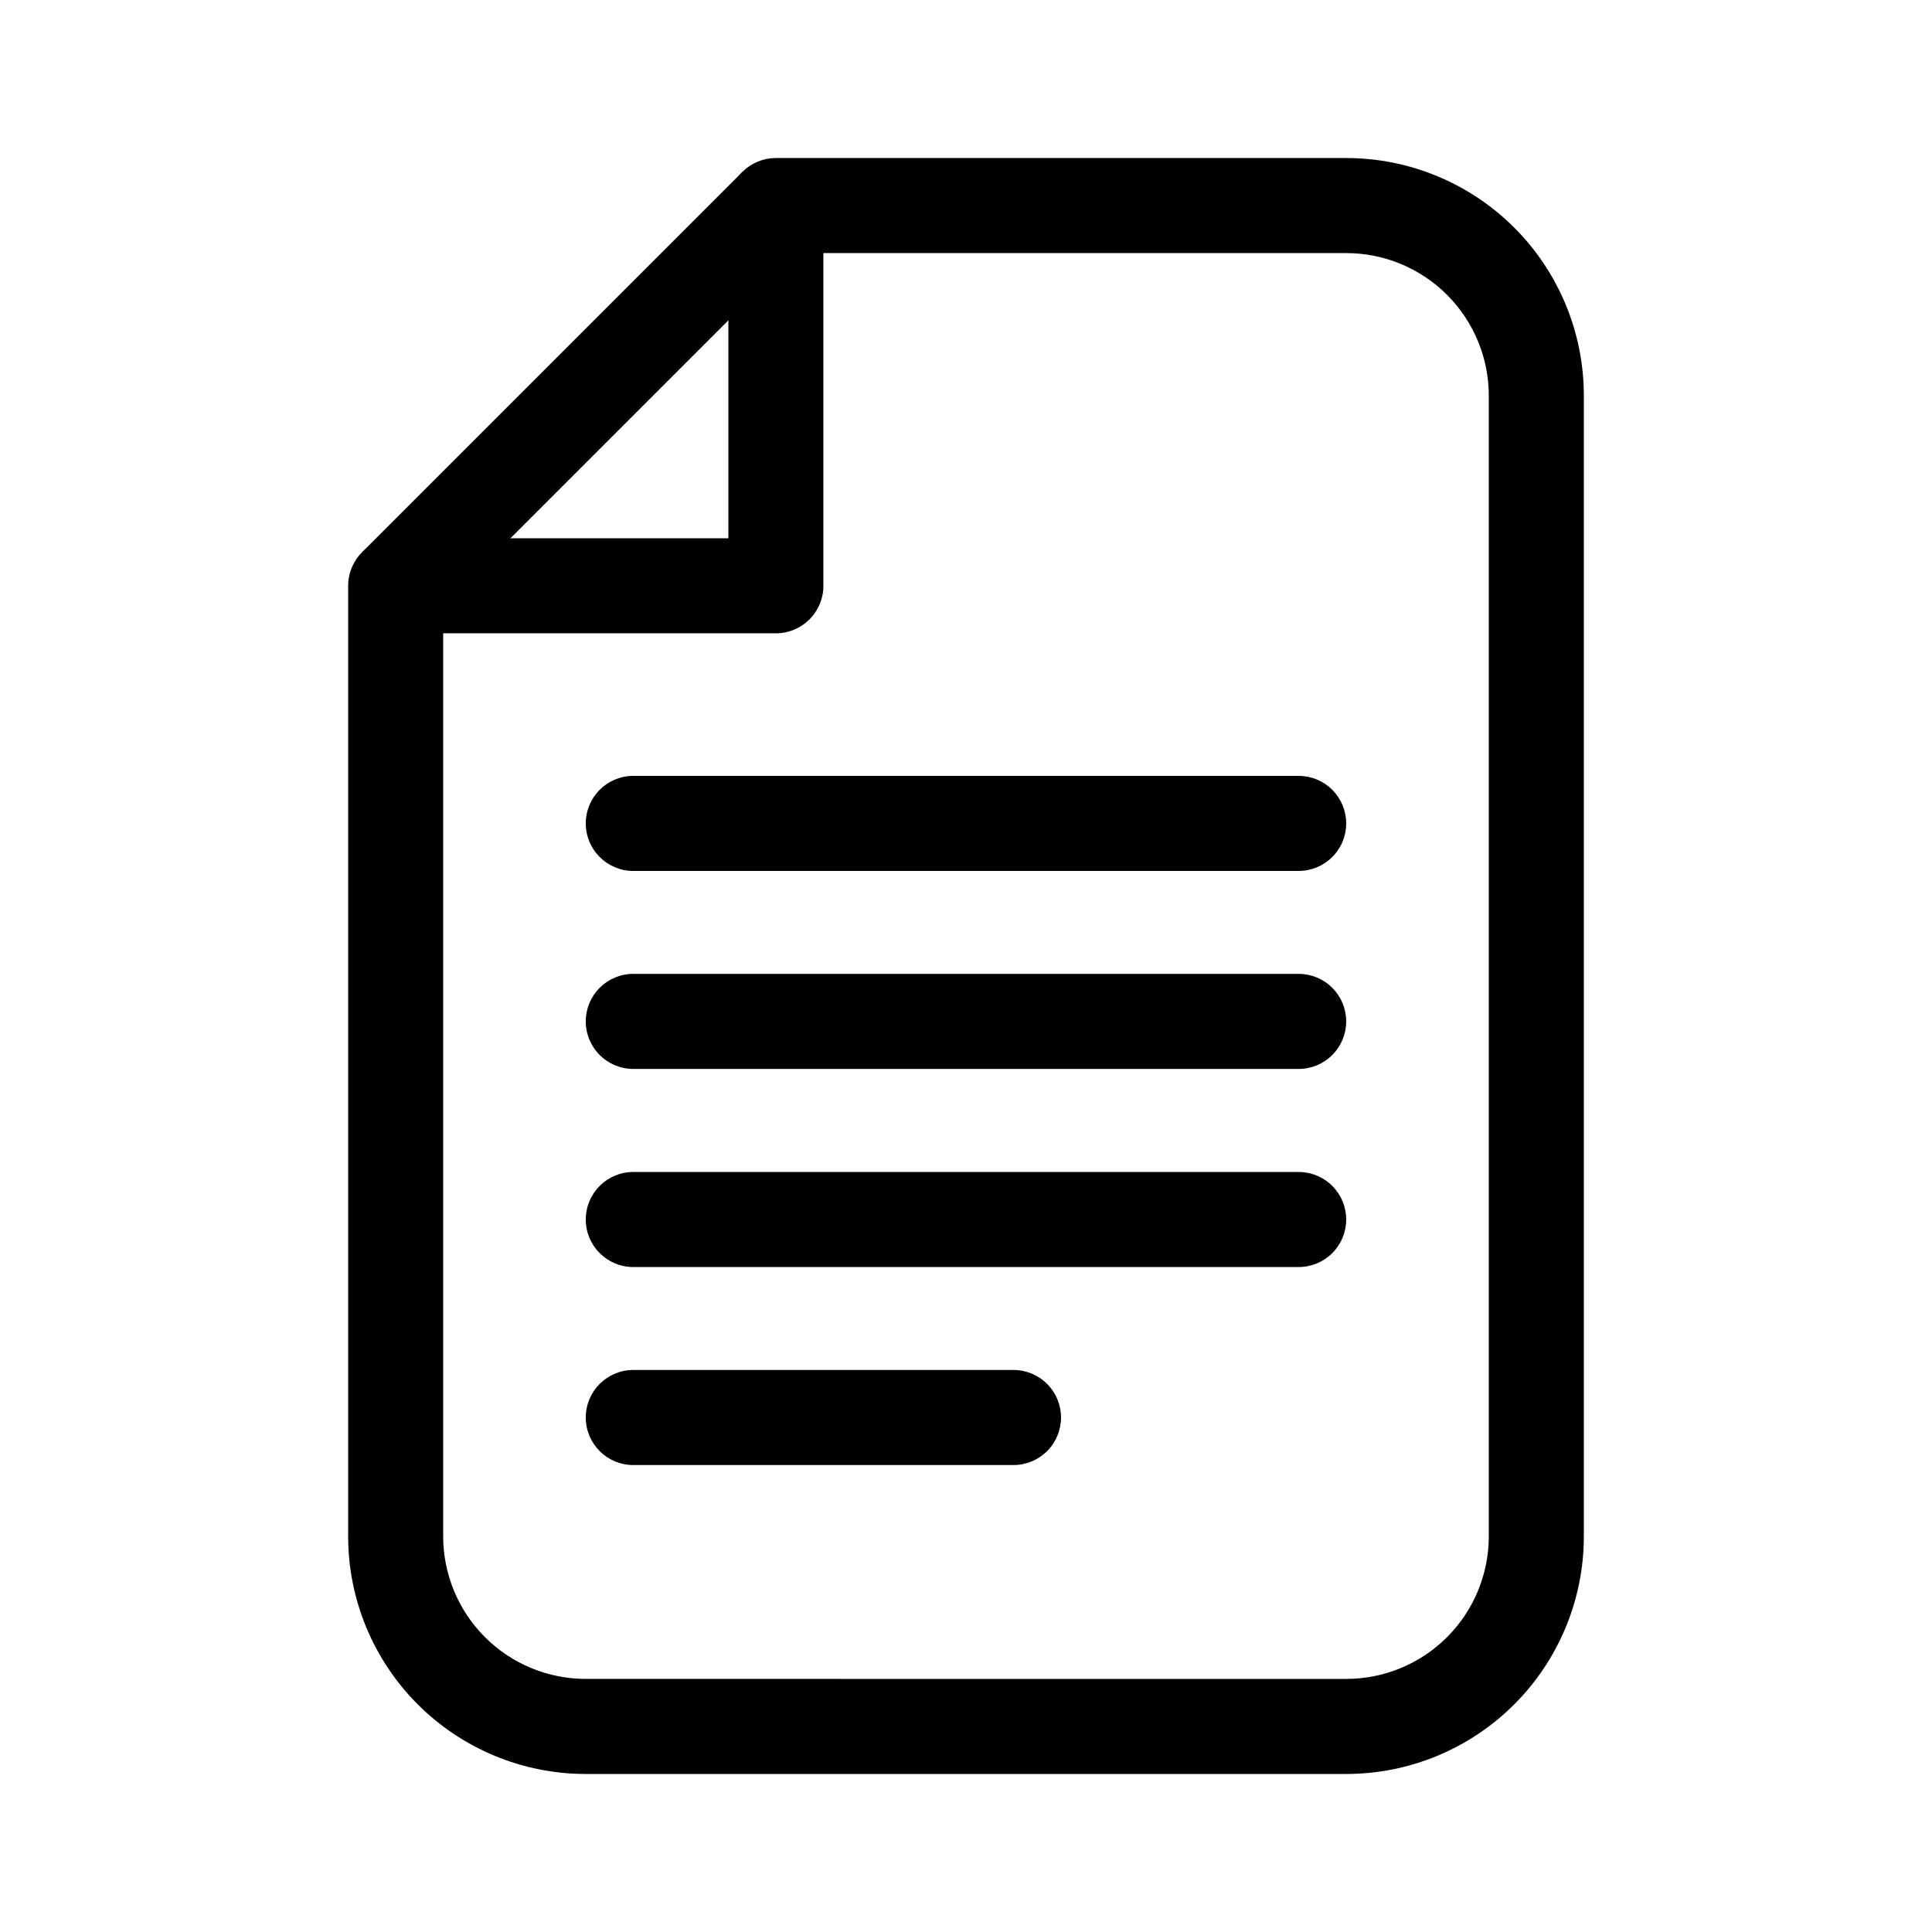
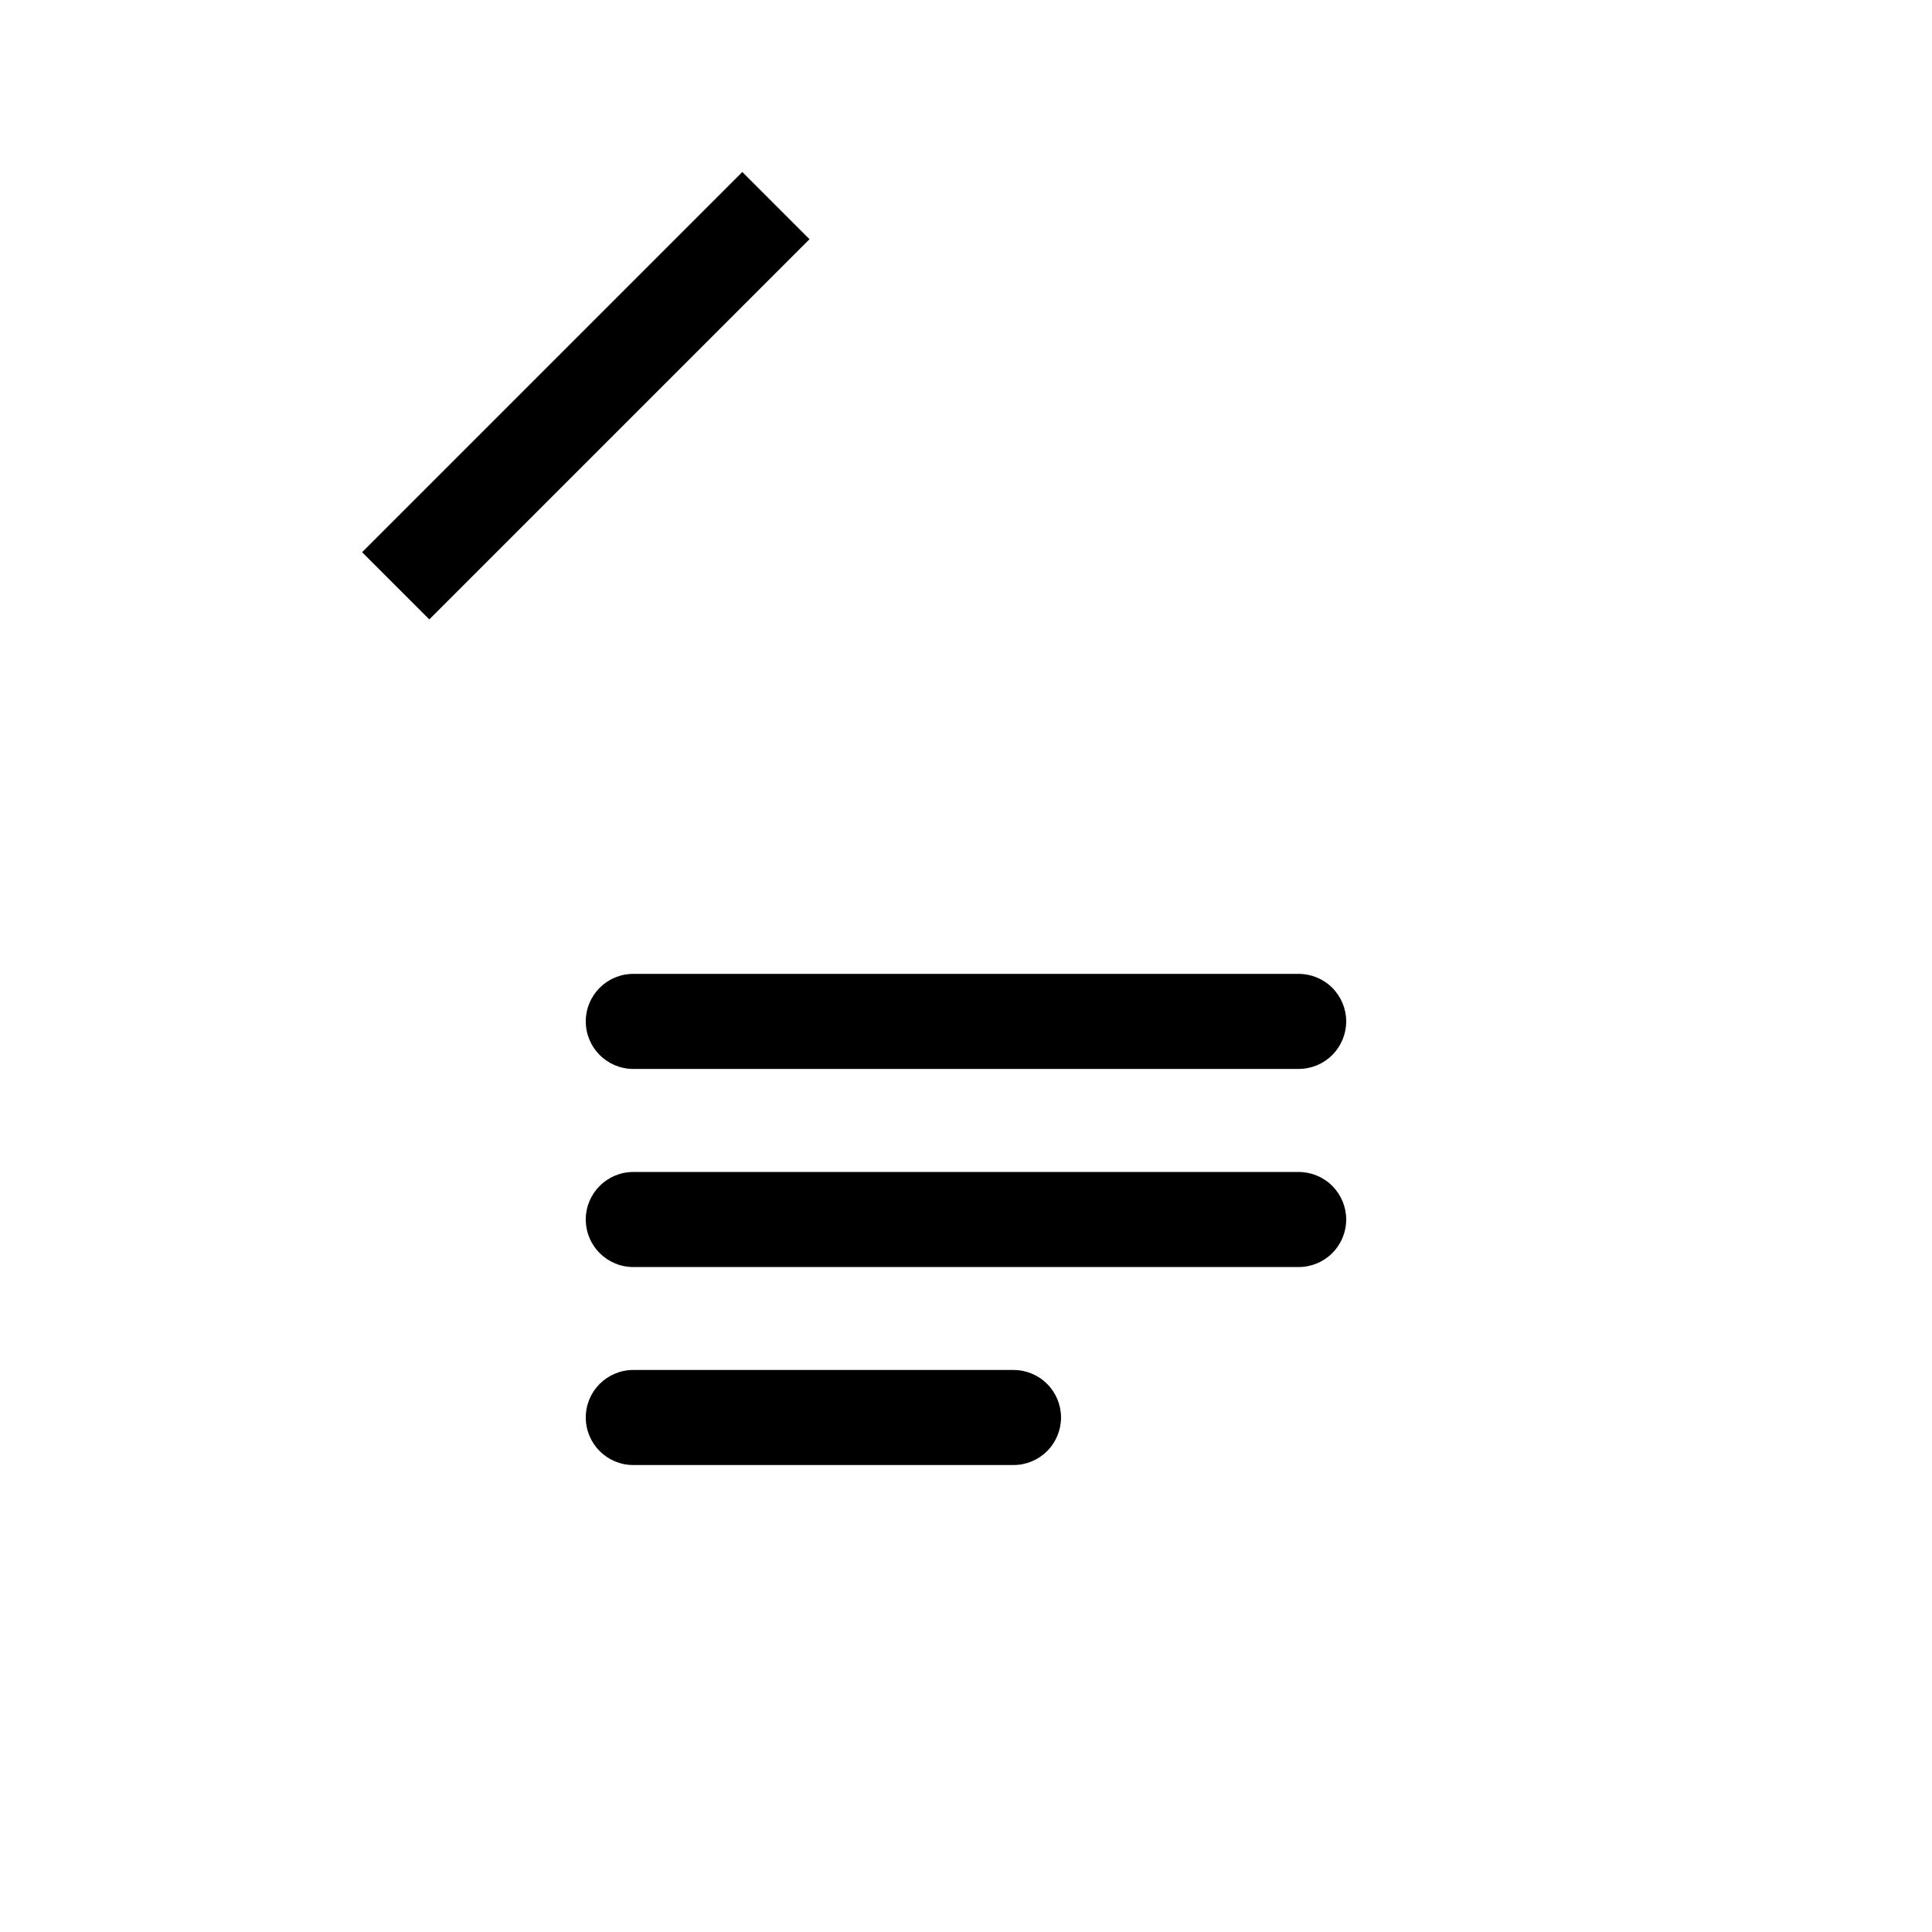
<svg xmlns="http://www.w3.org/2000/svg" fill="#000000" width="800px" height="800px" version="1.1" viewBox="144 144 512 512">
  <g>
-     <path d="m349.62 185.88h151.14c16.699 0 32.719 6.637 44.531 18.445 11.809 11.812 18.445 27.828 18.445 44.531v302.29c0 16.703-6.637 32.723-18.445 44.531-11.812 11.812-27.832 18.445-44.531 18.445h-201.52c-16.703 0-32.723-6.633-44.531-18.445-11.812-11.809-18.445-27.828-18.445-44.531v-251.9c0-6.957 5.637-12.598 12.594-12.598h88.168v-88.164c0-6.957 5.637-12.598 12.594-12.598zm151.14 403.05c10.02 0 19.633-3.981 26.719-11.066 7.086-7.086 11.066-16.695 11.066-26.719v-302.29c0-10.02-3.981-19.633-11.066-26.719-7.086-7.086-16.699-11.066-26.719-11.066h-138.55v88.168c0 3.34-1.324 6.543-3.688 8.906-2.363 2.359-5.566 3.688-8.906 3.688h-88.168v239.31c0 10.023 3.984 19.633 11.07 26.719 7.086 7.086 16.695 11.066 26.719 11.066z" />
    <path d="m257.77 308.15-17.809-17.809 100.76-100.76 17.809 17.809z" />
    <path d="m488.16 479.78h-176.33c-6.957 0-12.594-5.641-12.594-12.598 0-6.953 5.637-12.594 12.594-12.594h176.33c3.34 0 6.547 1.328 8.906 3.688 2.363 2.363 3.691 5.566 3.691 8.906 0 3.344-1.328 6.547-3.691 8.906-2.359 2.363-5.566 3.691-8.906 3.691z" />
    <path d="m488.16 427.28h-176.33c-6.957 0-12.594-5.641-12.594-12.598 0-6.957 5.637-12.594 12.594-12.594h176.33c3.34 0 6.547 1.328 8.906 3.688 2.363 2.363 3.691 5.566 3.691 8.906s-1.328 6.547-3.691 8.906c-2.359 2.363-5.566 3.691-8.906 3.691z" />
    <path d="m412.59 532.25h-100.76c-6.957 0-12.594-5.641-12.594-12.598 0-6.957 5.637-12.594 12.594-12.594h100.76c3.34 0 6.543 1.328 8.906 3.688 2.363 2.363 3.688 5.566 3.688 8.906s-1.324 6.547-3.688 8.906c-2.363 2.363-5.566 3.691-8.906 3.691z" />
-     <path d="m488.16 374.81h-176.33c-6.957 0-12.594-5.641-12.594-12.598 0-6.953 5.637-12.594 12.594-12.594h176.33c3.34 0 6.547 1.328 8.906 3.688 2.363 2.363 3.691 5.566 3.691 8.906 0 3.344-1.328 6.547-3.691 8.906-2.359 2.363-5.566 3.691-8.906 3.691z" />
  </g>
</svg>